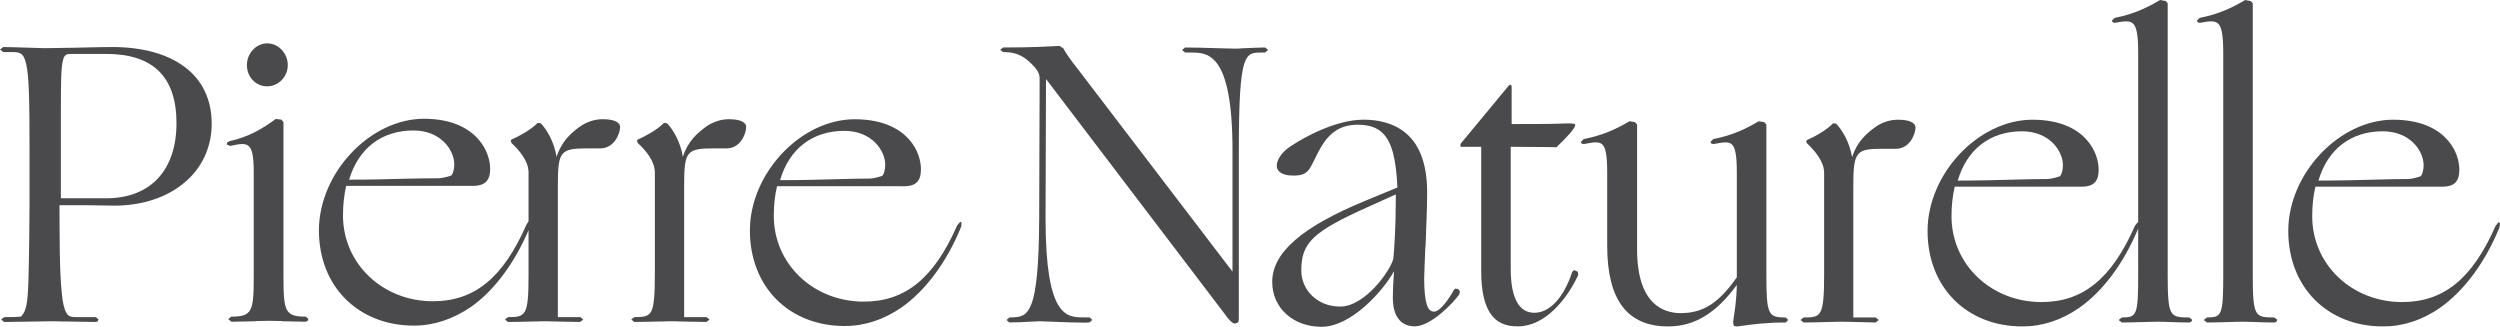
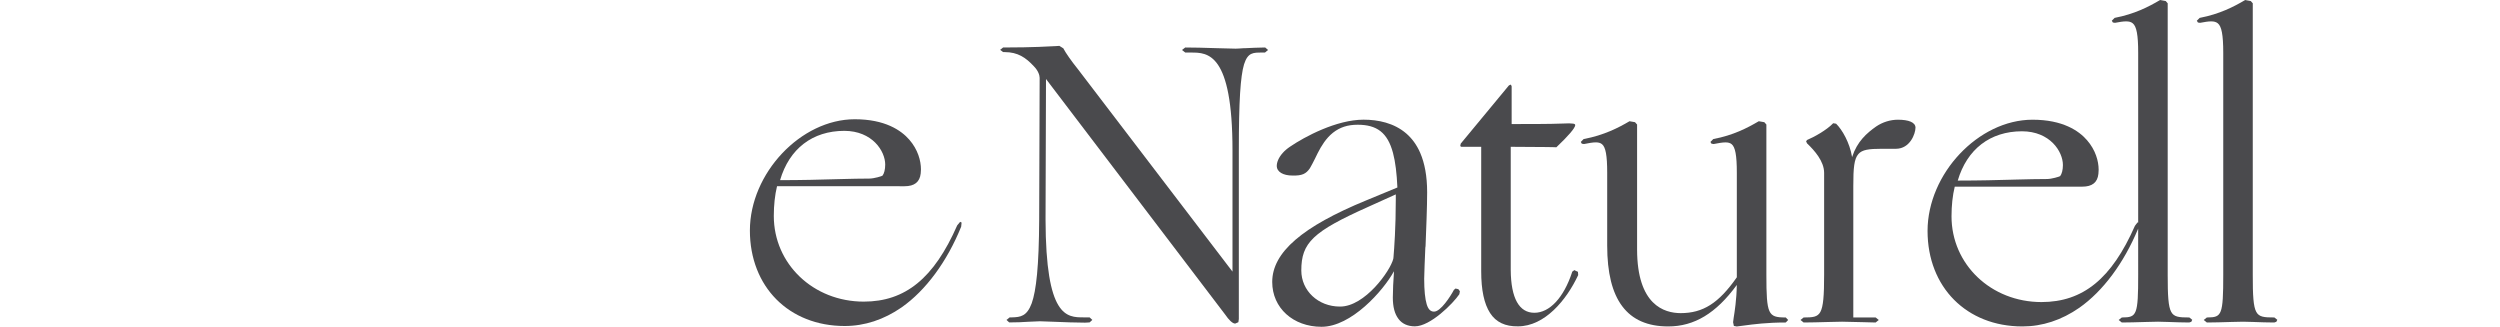
<svg xmlns="http://www.w3.org/2000/svg" width="1400" height="183" viewBox="0 0 1400 183" fill="none">
  <g clip-path="url(#clip0_408_869)">
-     <path d="M138.267 36.504C138.267 43.063 143.222 48.35 149.578 48.35C155.949 48.35 161.16 42.937 161.16 36.504C161.16 29.813 155.949 24.274 149.578 24.274C143.353 24.399 138.267 29.813 138.267 36.504ZM41.971 26.718C36.38 26.844 26.71 26.977 25.178 26.977C23.915 26.977 20.858 26.844 16.661 26.718H16.406C11.188 26.593 5.218 26.334 1.905 26.334H1.781L0.38 27.494L0 27.753L1.657 29.037L1.781 29.155H5.598C10.684 29.155 13.1 29.037 14.625 35.729C16.282 42.553 16.53 56.327 16.53 83.993V113.358C16.53 124.037 16.282 145.795 15.902 157.634C15.523 169.998 14.625 174.244 11.954 177.073V177.199C9.925 177.583 6.736 177.583 2.54 177.583H2.416L1.007 178.616L0.628 178.875L2.292 180.293H2.54C3.175 180.293 6.612 180.293 10.684 180.167H12.085C17.683 180.034 26.2 179.909 28.112 179.909C29.126 179.909 31.797 179.909 35.103 180.034H37.139C43.379 180.167 50.122 180.293 53.421 180.293H53.552L54.567 180.034L54.698 179.909L55.07 179.126L55.202 178.875L53.684 177.583H42.73C39.3 177.457 37.263 177.716 35.614 170.891C34.089 164.074 33.33 150.167 33.33 122.486V114.902C44.262 114.902 54.056 114.901 63.981 115.16C80.007 115.16 93.618 110.389 103.28 102.279C112.95 94.17 118.547 82.716 118.547 69.2C118.547 55.81 113.329 44.998 103.667 37.664C94.005 30.323 80.131 26.334 62.704 26.334C60.675 26.334 51.385 26.46 41.971 26.718ZM34.089 62.125C34.089 45.899 34.22 37.922 35.227 33.927C36.118 30.064 37.526 30.197 41.08 30.197H59.529C85.736 30.197 98.829 43.062 98.829 68.941C98.829 95.463 84.204 111.039 59.405 111.039H34.089V62.125ZM178.587 128.927C178.587 144.636 184.061 158.026 193.468 167.413C202.882 176.814 216.113 182.346 231.753 182.346C242.948 182.346 253.632 178.742 263.681 171.925C276.664 162.782 287.976 147.597 295.865 129.185L295.989 129.06V153.646C295.989 165.352 295.61 171.408 293.96 174.37C292.311 177.324 289.632 177.583 284.677 177.583H284.546L283.145 178.616L282.772 178.875L284.422 180.293H284.677C288.107 180.293 293.325 180.167 298.543 180.034H299.93C302.608 179.909 305.024 179.909 306.038 179.909C307.819 179.909 312.658 180.034 316.854 180.167H318.123C321.94 180.293 324.101 180.293 324.743 180.293H324.874L326.268 179.259L326.655 179L324.998 177.583H312.402V103.831C312.402 93.912 312.789 88.639 315.205 86.054C317.365 83.617 321.181 83.099 328.559 83.099H336.317C344.075 82.974 347.257 74.732 347.257 71.128C347.133 68.173 343.44 66.755 337.332 66.755C333.135 66.755 328.815 68.173 325.123 70.618C319.905 74.355 314.57 78.978 311.767 87.604L311.636 87.737V87.604C310.366 79.628 306.169 72.42 302.863 69.067H302.733L301.338 68.808H301.083L300.959 68.941C297.522 72.546 290.275 76.534 286.589 78.077H286.458L286.064 78.727L285.94 78.853L286.458 80.012V80.13C290.654 83.993 295.989 90.057 295.989 96.615V123.905L294.726 125.965C281.743 155.581 265.717 168.705 242.444 168.705C214.208 168.705 192.074 147.597 192.074 120.684C192.074 114.635 192.709 109.104 193.847 104.082H265.082C270.811 104.082 273.73 101.763 274.372 96.881L274.497 94.688C274.497 89.798 272.724 83.484 267.878 77.952C263.302 72.804 254.398 66.497 237.35 66.497C207.21 66.622 178.719 96.748 178.587 128.927ZM231.505 73.062C247.152 73.062 254.398 84.385 254.398 91.984C254.398 94.687 253.763 97.006 252.873 98.159C252.749 98.417 248.166 99.835 245.371 99.835C239.386 99.835 233.533 99.96 226.673 100.086H226.542C217.887 100.344 208.1 100.611 195.504 100.611C200.722 83.1 213.698 73.062 231.505 73.062ZM154.424 66.623C146.528 72.42 139.149 76.667 128.341 79.111L128.217 79.237L127.327 79.754H127.195L127.072 80.655L126.94 80.913L128.852 81.681L128.976 81.814L129.1 81.681C131.91 81.046 134.07 80.655 135.727 80.655C137.245 80.655 138.266 81.046 139.149 81.681C141.186 83.358 142.084 87.346 142.084 96.356V155.448C142.084 164.843 141.828 170.374 140.171 173.461C138.522 176.43 135.595 177.324 129.611 177.324H129.487L128.093 178.491L127.838 178.742L129.487 180.034V180.167H129.611C133.304 180.167 139.149 179.909 143.353 179.909L143.733 179.776C146.914 179.776 149.578 179.643 150.862 179.643C152.132 179.643 154.68 179.776 157.599 179.776L157.985 179.909C161.926 179.909 167.393 180.167 170.954 180.167H171.078L172.107 179.776H172.231L172.611 178.875L172.734 178.616L171.209 177.324H170.954C165.232 177.324 162.313 176.43 160.649 173.461C159 170.374 158.744 164.843 158.744 155.448V68.424L157.723 67.139L157.599 67.006L154.679 66.623L154.548 66.497L154.424 66.623ZM395.846 70.618C390.628 74.355 385.286 78.978 382.484 87.604L382.36 87.737V87.604C381.097 79.628 376.894 72.42 373.588 69.067H373.464L372.055 68.808H371.807L371.676 68.941C368.238 72.546 360.992 76.534 357.306 78.077H357.175L356.803 78.727L356.671 78.853L357.175 80.012V80.13C361.378 83.993 366.72 90.057 366.72 96.615V153.646C366.72 165.352 366.209 171.408 364.684 174.37C363.035 177.324 360.357 177.583 355.394 177.583H355.27L353.869 178.616L353.489 178.875L355.139 180.293H355.394C358.707 180.293 364.042 180.167 369.26 180.034H370.669C373.332 179.909 375.748 179.909 376.77 179.909C378.543 179.909 383.381 180.034 387.454 180.167H388.855C392.672 180.293 394.832 180.293 395.467 180.293H395.591L396.992 179.259L397.372 179L395.715 177.583H383.126V103.831C383.126 93.912 383.513 88.639 385.921 86.054C388.089 83.617 391.906 83.099 399.284 83.099H407.041C414.799 82.974 417.85 74.732 417.85 71.128C417.85 68.173 414.033 66.755 408.056 66.755C403.859 66.755 399.532 68.173 395.846 70.618Z" fill="#4A4A4D" />
    <path d="M1062.84 67.039C1058.59 67.039 1054.26 68.383 1050.64 70.835C1045.36 74.558 1040.03 79.233 1037.23 87.8L1037.17 87.999L1037.13 87.8C1035.8 79.823 1031.64 72.689 1028.29 69.343L1028.2 69.262L1026.75 69.033L1026.57 69.011L1026.44 69.144C1022.97 72.814 1015.76 76.832 1012.07 78.332L1011.99 78.368L1011.54 78.952L1011.41 79.122L1011.92 80.244L1011.95 80.303L1012.01 80.348C1016.11 84.284 1021.53 90.311 1021.51 96.832V153.878C1021.52 165.621 1021.03 171.677 1019.41 174.661C1017.82 177.586 1015.12 177.778 1010.16 177.785H1010.03L1008.63 178.915L1008.28 179.188L1009.94 180.525L1010.03 180.599H1010.16C1013.52 180.599 1018.79 180.459 1024 180.311L1024.48 180.303C1027.62 180.215 1030.32 180.148 1031.57 180.148C1033.34 180.148 1038.07 180.281 1042.24 180.392L1043.58 180.422C1047.37 180.547 1049.62 180.599 1050.24 180.599H1050.35L1051.77 179.469L1052.12 179.196L1050.47 177.859L1050.36 177.785H1037.85V104.129C1037.84 94.151 1038.31 88.945 1040.69 86.271C1042.8 83.826 1046.54 83.317 1053.79 83.317H1061.8C1069.59 83.258 1072.67 74.942 1072.68 71.426C1072.59 68.465 1068.78 67.046 1062.84 67.039Z" fill="#4A4A4D" />
    <path d="M1257.29 0.012L1257.18 0.079C1250.87 3.801 1242.98 7.863 1231.94 9.99L1231.83 10.005L1230.42 11.408L1230.22 11.607L1230.76 12.472L1230.85 12.604L1231.95 12.782H1232.07C1234.52 12.316 1236.57 11.969 1238.22 11.969C1239.81 11.969 1241.02 12.272 1241.97 13.055C1244.08 14.768 1245.02 19.429 1245.02 29.613V153.882C1245.02 165.093 1244.81 171.172 1243.59 174.303C1242.38 177.376 1240.33 177.76 1235.97 177.782H1235.84L1234.44 178.912L1234.09 179.185L1235.75 180.522L1235.84 180.603H1235.97C1239.46 180.603 1244.54 180.448 1249.02 180.315L1249.37 180.3C1252.32 180.212 1254.86 180.152 1256.11 180.152C1257.37 180.152 1259.5 180.212 1261.95 180.3L1262.17 180.315C1265.85 180.448 1270.06 180.603 1273.54 180.603L1273.64 180.581L1274.61 180.256L1274.74 180.212L1275.17 179.34L1275.29 179.089L1273.76 177.863L1273.65 177.782H1273.54C1267.94 177.782 1265.08 177.568 1263.51 174.643C1261.89 171.666 1261.53 165.603 1261.55 153.882V1.844L1260.52 0.684L1260.43 0.588L1257.42 0.034L1257.29 0.012Z" fill="#4A4A4D" />
    <path d="M984.918 67.887L984.809 67.953C978.437 71.698 970.505 75.782 959.536 77.85L959.426 77.872L958.033 79.298L957.828 79.482L958.324 80.302L958.405 80.435L959.536 80.656H959.667C962.287 80.154 964.506 79.741 966.257 79.741C967.739 79.748 968.87 80.021 969.731 80.752C971.716 82.377 972.643 86.905 972.621 96.831V155.28L972.606 155.302C962.462 169.8 953.719 175.346 941.123 175.354C932.023 175.302 916.821 170.9 916.77 139.741V69.733L915.697 68.529L915.624 68.426L912.654 67.909L912.523 67.887L912.413 67.953C906.465 71.462 898.248 75.73 886.944 77.85L886.834 77.872L885.243 79.482L885.725 80.309L885.798 80.457L886.944 80.656H887.075C889.673 80.147 891.877 79.726 893.636 79.726C895.117 79.726 896.256 80.014 897.131 80.752C899.124 82.377 900.043 86.905 900.029 96.831V137.532C900.029 152.68 902.787 163.987 908.48 171.528C914.143 179.076 922.725 182.798 934.154 182.798H934.205C948.801 182.813 961.017 175.42 972.519 159.696L972.599 159.578L972.606 159.726C972.49 167.776 971.388 174.615 970.862 177.909L970.541 180.361L970.527 180.42L970.913 182.303L970.964 182.532L972.541 182.813L972.643 182.82C973.854 182.68 975.153 182.51 976.569 182.311C982.028 181.58 989.472 180.597 999.893 180.597H1000.03L1001.14 179.438L1001.37 179.187L1000.14 177.894L1000.05 177.784H999.893C994.807 177.776 992.296 177.289 990.88 174.194C989.428 171.033 989.173 164.97 989.173 153.884V69.733L988.093 68.515L988.005 68.426L985.049 67.909L984.918 67.887Z" fill="#4A4A4D" />
    <path d="M686.121 176.183C688.149 179.145 690.193 181.205 691.711 181.205L693.492 180.43L693.747 178.62L693.749 84.271C693.749 56.59 694.639 42.816 696.675 35.999C698.835 29.308 701.762 29.433 706.856 29.433H708.381L709.782 28.274L710.162 28.015L708.512 26.597H708.257C704.696 26.597 700.623 26.863 697.31 26.989H696.551C694.639 27.122 692.99 27.247 691.968 27.247C690.574 27.247 686.502 27.122 681.795 26.989C674.803 26.73 667.294 26.597 663.864 26.597H663.732L662.207 27.764L661.952 28.015L663.601 29.308L663.732 29.433H666.783L666.974 29.433C676.266 29.431 690.195 29.427 690.195 84.271L690.193 152.106L603.7 38.828C599.883 34.064 596.825 29.692 595.555 27.247V27.122L593.264 25.696H593.132L591.228 25.822C587.666 25.962 579.142 26.597 561.846 26.597H561.722L560.445 27.631L560.065 27.89L561.598 29.049L561.722 29.175H562.605C569.983 29.175 574.443 32.262 578.887 37.033C581.31 39.471 582.2 42.048 582.2 43.599L581.943 122.889C581.819 149.027 580.286 162.793 577.747 169.876C575.068 177.077 571.514 177.601 566.8 177.727H565.406L564.005 178.886L563.625 179.145L565.15 180.555H565.406C568.712 180.555 572.784 180.43 576.214 180.171C578.761 180.046 581.052 179.913 582.322 179.913C583.468 179.913 586.263 180.046 589.701 180.171C595.809 180.43 603.056 180.688 607.639 180.688L610.055 180.555H610.178L611.448 179.403L611.704 179.145L610.31 177.852L610.178 177.727H607.121L606.922 177.727C597.297 177.729 585.635 177.733 585.504 122.889L585.761 44.108V44.234L686.121 176.183Z" fill="#4A4A4D" />
    <path fill-rule="evenodd" clip-rule="evenodd" d="M780.088 85.681C781.417 90.688 782.191 97.04 782.541 104.994L765.113 112.202C729.361 126.877 712.444 141.301 712.444 157.904C712.444 172.446 724.157 183 740.052 183C756.713 183 774.52 162.919 780.504 152.106L780.629 151.981V152.232C780.249 157.261 779.986 162.66 779.986 166.656C779.986 171.803 781.008 175.799 783.176 178.62C785.204 181.331 788.386 182.749 792.335 182.749C800.983 182.749 813.703 170.002 817.264 164.721V164.595L817.52 163.185V163.059L816.629 161.892H816.498L815.352 161.634L815.228 161.508L814.082 162.409V162.535C812.302 165.88 806.711 174.639 803.019 174.506C801.231 174.506 799.837 173.354 798.947 170.385C798.056 167.431 797.545 162.66 797.545 156.102C797.545 152.498 797.925 146.058 798.18 138.724L798.311 137.815C798.691 127.646 799.202 116.065 799.202 107.697C799.202 98.517 797.779 91.323 795.348 85.681C793.349 81.05 790.658 77.476 787.498 74.743C780.63 68.828 771.72 67.019 763.583 67.019C748.454 67.019 730.64 76.546 722.502 82.085C720.758 83.244 719.37 84.47 718.29 85.681C715.896 88.384 714.991 91.035 714.991 92.897C714.991 96.249 718.553 98.303 723.771 98.303C729.113 98.436 731.397 97.394 733.557 94.189C734.455 92.763 735.345 90.836 736.367 88.901C736.856 87.874 737.381 86.789 737.943 85.681C739.972 81.707 742.528 77.484 746.418 74.359C750.359 71.265 754.686 69.854 760.277 69.854C771.005 69.854 777.031 74.182 780.088 85.681ZM766.259 115.806C735.214 129.713 728.733 135.888 728.733 151.464C728.733 162.793 738.147 171.678 750.357 171.678H750.488C764.311 171.678 778.6 151.7 780.249 144.905L780.381 143.739V143.613C780.753 139.241 781.643 127.394 781.643 111.685V108.857L766.259 115.806Z" fill="#4A4A4D" />
    <path d="M829.474 151.848C829.474 162.535 831.13 170.134 834.436 175.282C837.735 180.43 842.96 182.874 850.076 182.749C865.087 182.749 877.304 167.941 883.785 154.041L883.661 152.365V152.232L881.749 151.338L881.624 151.213L881.369 151.464L880.355 152.232V152.498C875.647 166.781 867.758 175.156 859.242 175.156C850.718 175.156 846.135 167.047 846.011 151.213L846.012 82.211H846.137C851.61 82.211 862.294 82.343 865.855 82.343C868.782 82.343 870.942 82.469 871.445 82.469H871.577L871.701 82.343C878.189 76.161 882.006 71.79 882.13 70.113V69.987L882.006 69.729V69.596H881.882C881.502 69.205 880.867 69.205 878.707 69.079C877.685 69.079 876.284 69.204 874.372 69.204C868.14 69.47 855.551 69.47 846.523 69.47V48.355L846.26 47.713L846.137 47.462H845.757L844.998 47.838L844.874 47.971L818.025 80.408L817.77 81.568V81.826L818.149 82.085L818.28 82.211H829.475L829.474 151.848Z" fill="#4A4A4D" />
    <path fill-rule="evenodd" clip-rule="evenodd" d="M1209.55 0.066L1209.66 0L1209.79 0.022L1212.81 0.583L1212.89 0.679L1213.91 1.846V153.885C1213.9 165.598 1214.25 171.662 1215.87 174.638C1217.45 177.563 1220.32 177.784 1225.9 177.784H1226.03L1226.13 177.858L1227.65 179.084L1227.54 179.343L1227.13 180.214L1226.98 180.258L1226.02 180.576L1225.9 180.598C1222.51 180.598 1218.43 180.451 1214.82 180.321L1214.53 180.31L1214.33 180.303C1211.88 180.214 1209.76 180.148 1208.49 180.148C1207.23 180.148 1204.68 180.214 1201.73 180.303L1201.39 180.31L1200.79 180.328C1196.45 180.457 1191.68 180.598 1188.33 180.598H1188.2L1188.11 180.524L1186.46 179.188L1186.81 178.914L1188.22 177.784H1188.33C1192.7 177.762 1194.75 177.378 1195.96 174.306C1197.19 171.167 1197.39 165.096 1197.38 153.885L1197.37 128.006L1197.29 128.22C1189.32 147.378 1177.66 163.05 1164.43 172.349C1154.46 179.284 1143.7 182.814 1132.52 182.799H1132.47C1116.89 182.799 1103.63 177.297 1094.26 167.866C1084.89 158.419 1079.43 145.052 1079.43 129.32C1079.46 97.282 1107.94 67.061 1138.19 67.038H1138.23C1155.16 67.038 1164.17 73.25 1168.72 78.493C1173.54 84.003 1175.24 90.295 1175.24 95.074L1175.11 97.341C1174.6 102.208 1171.61 104.527 1166.06 104.527H1094.66L1094.65 104.579C1093.44 109.542 1092.85 115.126 1092.85 121.145C1092.85 148.05 1114.96 169.151 1143.23 169.158C1166.46 169.136 1182.52 156.093 1195.54 126.499L1195.58 126.433L1196.98 124.572L1197.17 124.601L1197.38 124.616V29.608C1197.4 19.424 1196.44 14.764 1194.34 13.058C1193.4 12.267 1192.19 11.972 1190.6 11.972C1188.95 11.972 1186.89 12.312 1184.43 12.777H1184.32L1183.22 12.6L1183.14 12.467L1182.6 11.603L1182.8 11.411L1184.2 10.007L1184.3 9.985C1195.35 7.866 1203.24 3.796 1209.55 0.066ZM1132.3 73.52C1114.52 73.534 1101.51 83.542 1096.34 101.127C1108.83 101.112 1118.53 100.854 1127.12 100.61L1127.5 100.595C1128.33 100.575 1129.14 100.554 1129.94 100.534C1129.95 100.534 1129.95 100.534 1129.95 100.534C1135.77 100.386 1140.95 100.255 1146.17 100.255H1146.27C1148.97 100.255 1153.26 98.919 1153.68 98.631C1154.62 97.456 1155.23 95.145 1155.23 92.419C1155.23 84.849 1148.01 73.542 1132.3 73.52Z" fill="#4A4A4D" />
-     <path fill-rule="evenodd" clip-rule="evenodd" d="M1340.17 67.038H1340.22C1357.14 67.038 1366.17 73.25 1370.72 78.493C1375.55 84.003 1377.24 90.317 1377.24 95.096L1377.09 97.341C1376.57 102.208 1373.6 104.527 1368.05 104.527H1296.63L1296.63 104.579C1295.45 109.542 1294.84 115.133 1294.84 121.145C1294.84 148.05 1316.94 169.151 1345.21 169.158C1368.45 169.136 1384.51 156.093 1397.53 126.499L1397.58 126.425L1398.93 124.705L1399.1 124.498L1399.34 124.601L1400 124.867L1399.96 125.133L1399.74 127.245L1399.73 127.282C1391.78 146.817 1379.96 162.821 1366.44 172.349C1356.45 179.284 1345.7 182.814 1334.52 182.799H1334.47C1318.89 182.799 1305.63 177.297 1296.26 167.866C1286.89 158.419 1281.43 145.052 1281.43 129.32C1281.45 97.282 1309.94 67.061 1340.17 67.038ZM1334.31 73.52C1316.5 73.534 1303.5 83.542 1298.34 101.127C1310.82 101.112 1320.51 100.854 1329.09 100.61L1329.49 100.595C1330.3 100.575 1331.1 100.555 1331.89 100.535C1331.9 100.534 1331.91 100.534 1331.92 100.534C1331.92 100.534 1331.93 100.534 1331.94 100.534C1337.74 100.386 1342.93 100.255 1348.15 100.255H1348.25C1350.96 100.255 1355.27 98.919 1355.68 98.631C1356.62 97.449 1357.23 95.145 1357.22 92.419C1357.22 84.849 1350 73.542 1334.31 73.52Z" fill="#4A4A4D" />
    <path fill-rule="evenodd" clip-rule="evenodd" d="M419.939 129.084C419.961 97.038 448.431 66.795 478.68 66.78C495.626 66.78 504.654 72.991 509.215 78.227C514.039 83.752 515.732 90.059 515.732 94.852L515.601 97.083C515.082 101.957 512.098 104.291 506.537 104.291L435.141 104.276L435.126 104.328C433.93 109.306 433.331 114.896 433.331 120.916C433.331 147.814 455.437 168.907 483.709 168.907C506.953 168.899 523.023 155.842 536.013 126.255L536.071 126.167L537.502 124.446L537.677 124.224L537.925 124.343L538.494 124.623L538.472 124.874L538.253 126.905V126.979L538.224 127.031C530.291 146.566 518.483 162.577 504.931 172.112C494.94 179.025 484.205 182.563 473.017 182.563C457.407 182.563 444.132 177.068 434.754 167.629C425.391 158.183 419.939 144.8 419.939 129.084ZM472.812 73.275C454.998 73.289 442.008 83.275 436.841 100.889C449.313 100.874 459.026 100.616 467.594 100.365L467.996 100.357C469.175 100.328 470.327 100.298 471.456 100.269L471.458 100.269C476.859 100.129 481.738 100.003 486.656 100.003H486.78C489.576 100.003 494.013 98.6 494.195 98.363C495.129 97.189 495.72 94.892 495.72 92.152C495.72 84.611 488.495 73.304 472.812 73.275Z" fill="#4A4A4D" />
  </g>
  <defs>
    <clipPath id="clip0_408_869">
      <rect width="1400" height="183" fill="white" />
    </clipPath>
  </defs>
</svg>